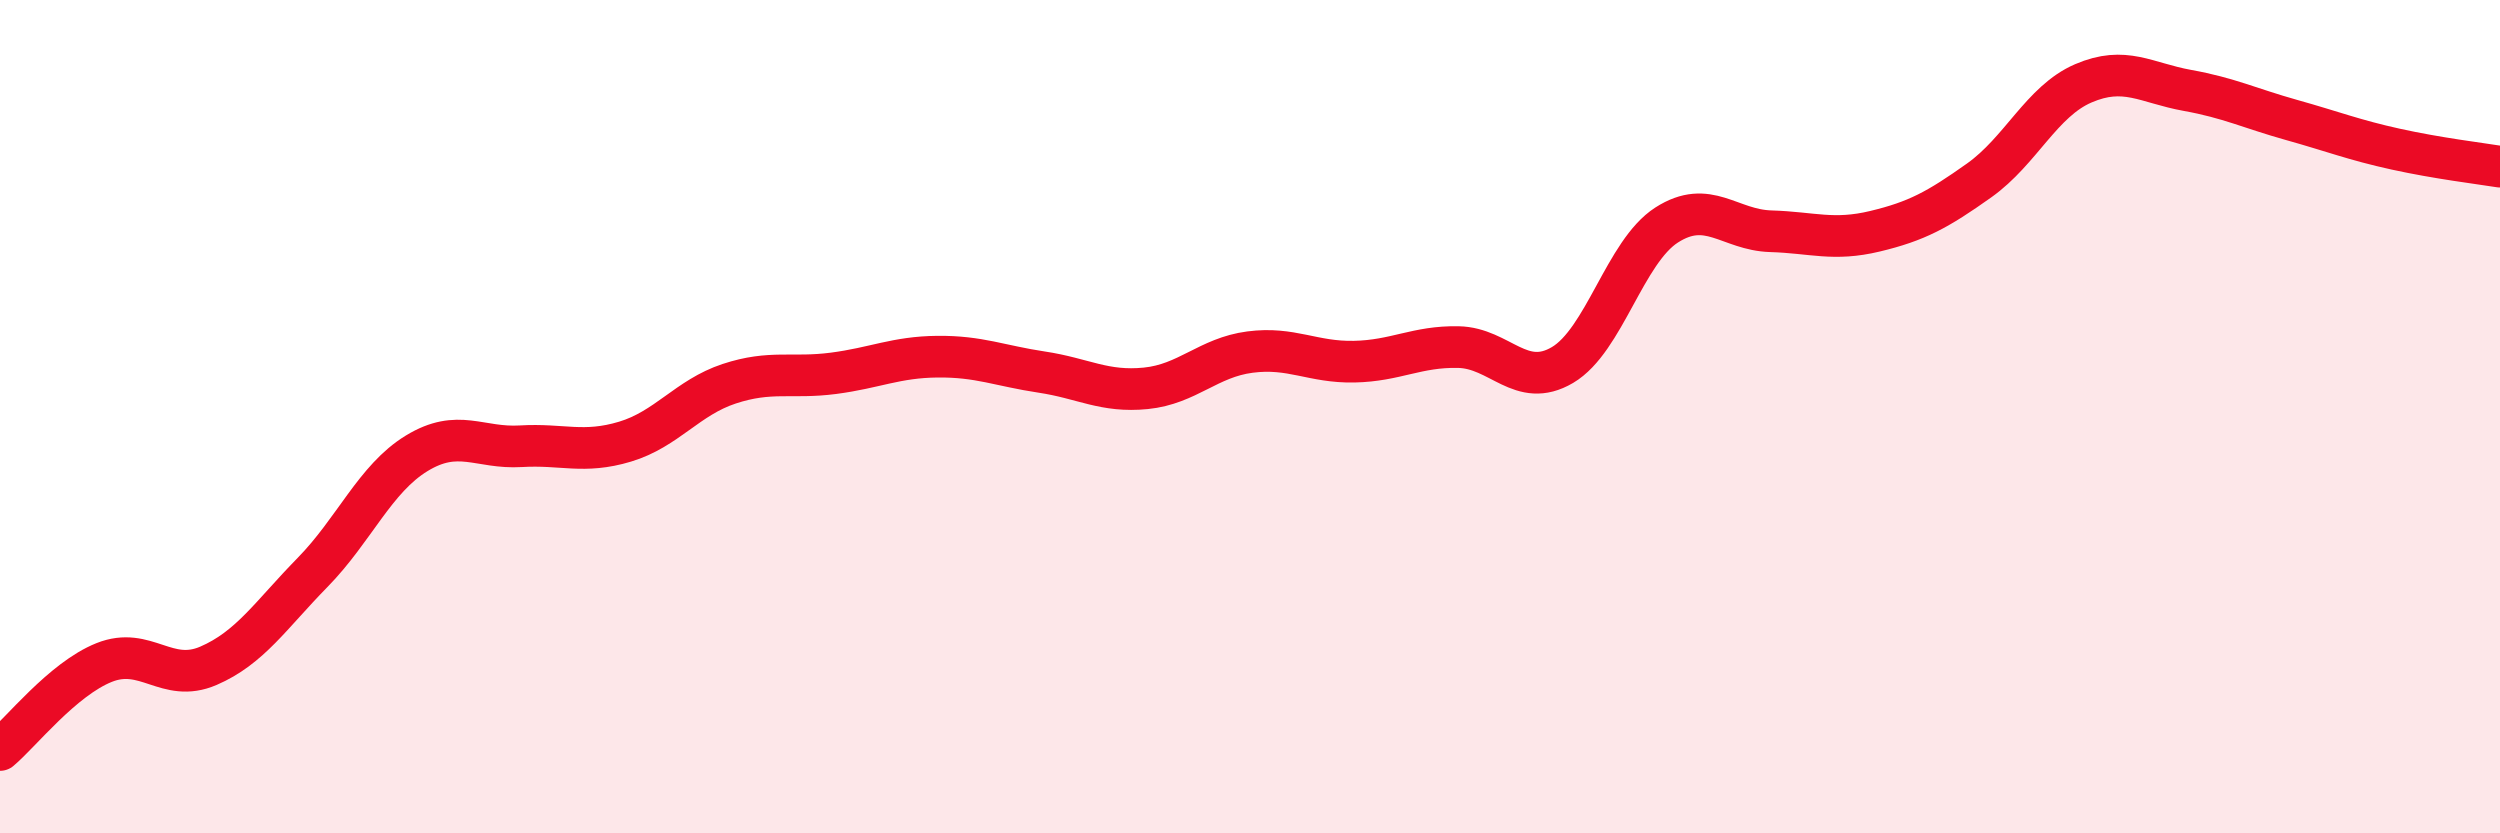
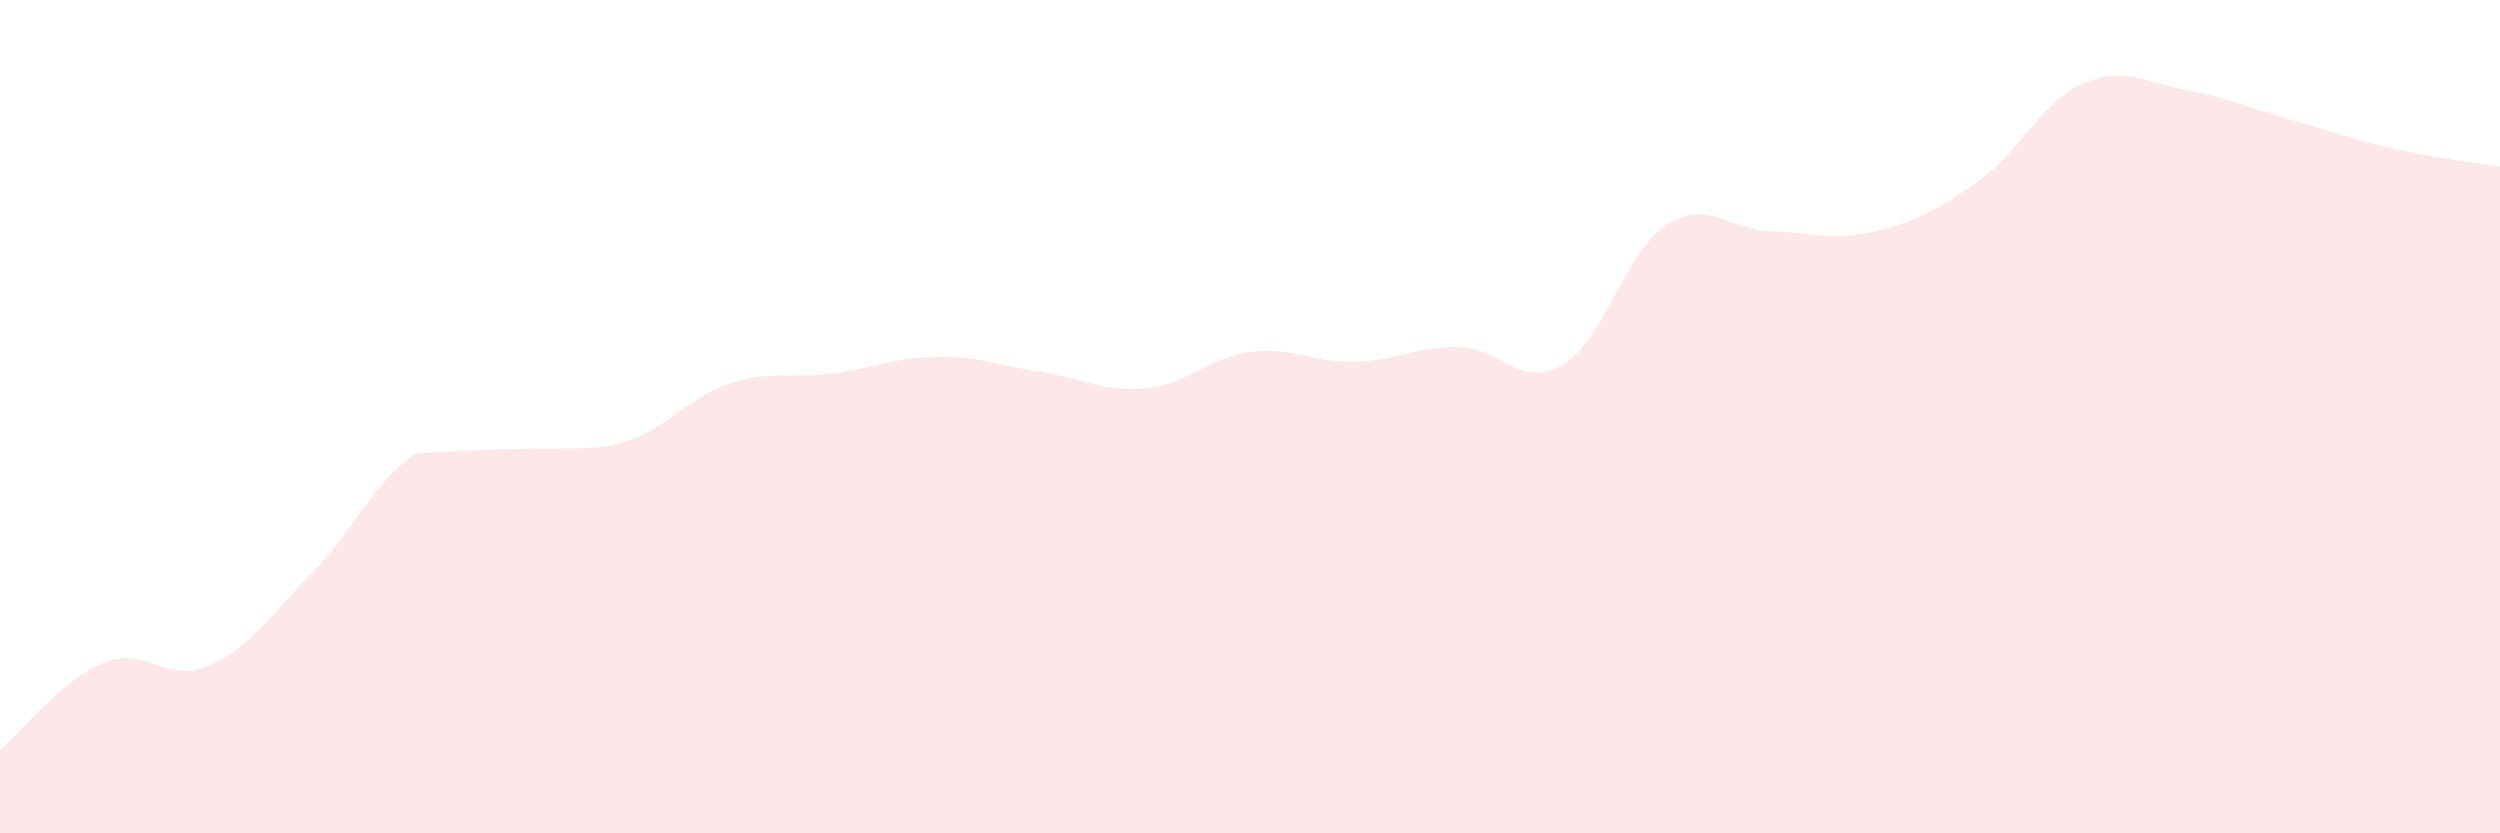
<svg xmlns="http://www.w3.org/2000/svg" width="60" height="20" viewBox="0 0 60 20">
-   <path d="M 0,18 C 0.5,17.58 1.5,16.3 2.5,15.9 C 3.5,15.5 4,16.41 5,15.98 C 6,15.55 6.5,14.76 7.5,13.74 C 8.5,12.72 9,11.49 10,10.88 C 11,10.27 11.5,10.77 12.5,10.71 C 13.5,10.65 14,10.9 15,10.6 C 16,10.3 16.5,9.54 17.5,9.21 C 18.5,8.88 19,9.09 20,8.96 C 21,8.83 21.5,8.57 22.5,8.56 C 23.5,8.55 24,8.78 25,8.93 C 26,9.08 26.5,9.42 27.5,9.32 C 28.5,9.22 29,8.58 30,8.45 C 31,8.32 31.5,8.7 32.5,8.68 C 33.5,8.66 34,8.31 35,8.33 C 36,8.35 36.5,9.35 37.5,8.76 C 38.5,8.17 39,6.04 40,5.4 C 41,4.76 41.5,5.52 42.5,5.55 C 43.5,5.58 44,5.79 45,5.55 C 46,5.31 46.5,5.04 47.5,4.33 C 48.5,3.62 49,2.43 50,2 C 51,1.57 51.5,1.99 52.5,2.17 C 53.5,2.35 54,2.6 55,2.88 C 56,3.16 56.5,3.36 57.5,3.58 C 58.5,3.8 59.5,3.92 60,4L60 20L0 20Z" fill="#EB0A25" opacity="0.1" stroke-linecap="round" stroke-linejoin="round" />
-   <path d="M 0,18 C 0.5,17.58 1.5,16.3 2.5,15.9 C 3.5,15.5 4,16.41 5,15.98 C 6,15.55 6.5,14.76 7.5,13.74 C 8.5,12.72 9,11.49 10,10.88 C 11,10.27 11.5,10.77 12.5,10.71 C 13.5,10.65 14,10.9 15,10.6 C 16,10.3 16.5,9.54 17.5,9.21 C 18.5,8.88 19,9.09 20,8.96 C 21,8.83 21.5,8.57 22.5,8.56 C 23.5,8.55 24,8.78 25,8.93 C 26,9.08 26.5,9.42 27.5,9.32 C 28.5,9.22 29,8.58 30,8.45 C 31,8.32 31.5,8.7 32.5,8.68 C 33.5,8.66 34,8.31 35,8.33 C 36,8.35 36.5,9.35 37.5,8.76 C 38.5,8.17 39,6.04 40,5.4 C 41,4.76 41.5,5.52 42.5,5.55 C 43.5,5.58 44,5.79 45,5.55 C 46,5.31 46.5,5.04 47.5,4.33 C 48.5,3.62 49,2.43 50,2 C 51,1.57 51.5,1.99 52.5,2.17 C 53.5,2.35 54,2.6 55,2.88 C 56,3.16 56.5,3.36 57.5,3.58 C 58.5,3.8 59.5,3.92 60,4" stroke="#EB0A25" stroke-width="1" fill="none" stroke-linecap="round" stroke-linejoin="round" />
+   <path d="M 0,18 C 0.5,17.58 1.5,16.3 2.5,15.9 C 3.5,15.5 4,16.41 5,15.98 C 6,15.55 6.5,14.76 7.5,13.74 C 8.5,12.72 9,11.49 10,10.88 C 13.5,10.65 14,10.9 15,10.6 C 16,10.3 16.5,9.54 17.5,9.21 C 18.5,8.88 19,9.09 20,8.96 C 21,8.83 21.5,8.57 22.5,8.56 C 23.5,8.55 24,8.78 25,8.93 C 26,9.08 26.5,9.42 27.5,9.32 C 28.5,9.22 29,8.58 30,8.45 C 31,8.32 31.5,8.7 32.5,8.68 C 33.5,8.66 34,8.31 35,8.33 C 36,8.35 36.5,9.35 37.5,8.76 C 38.5,8.17 39,6.04 40,5.4 C 41,4.76 41.5,5.52 42.5,5.55 C 43.5,5.58 44,5.79 45,5.55 C 46,5.31 46.5,5.04 47.5,4.33 C 48.5,3.62 49,2.43 50,2 C 51,1.57 51.5,1.99 52.5,2.17 C 53.5,2.35 54,2.6 55,2.88 C 56,3.16 56.5,3.36 57.5,3.58 C 58.5,3.8 59.5,3.92 60,4L60 20L0 20Z" fill="#EB0A25" opacity="0.1" stroke-linecap="round" stroke-linejoin="round" />
</svg>